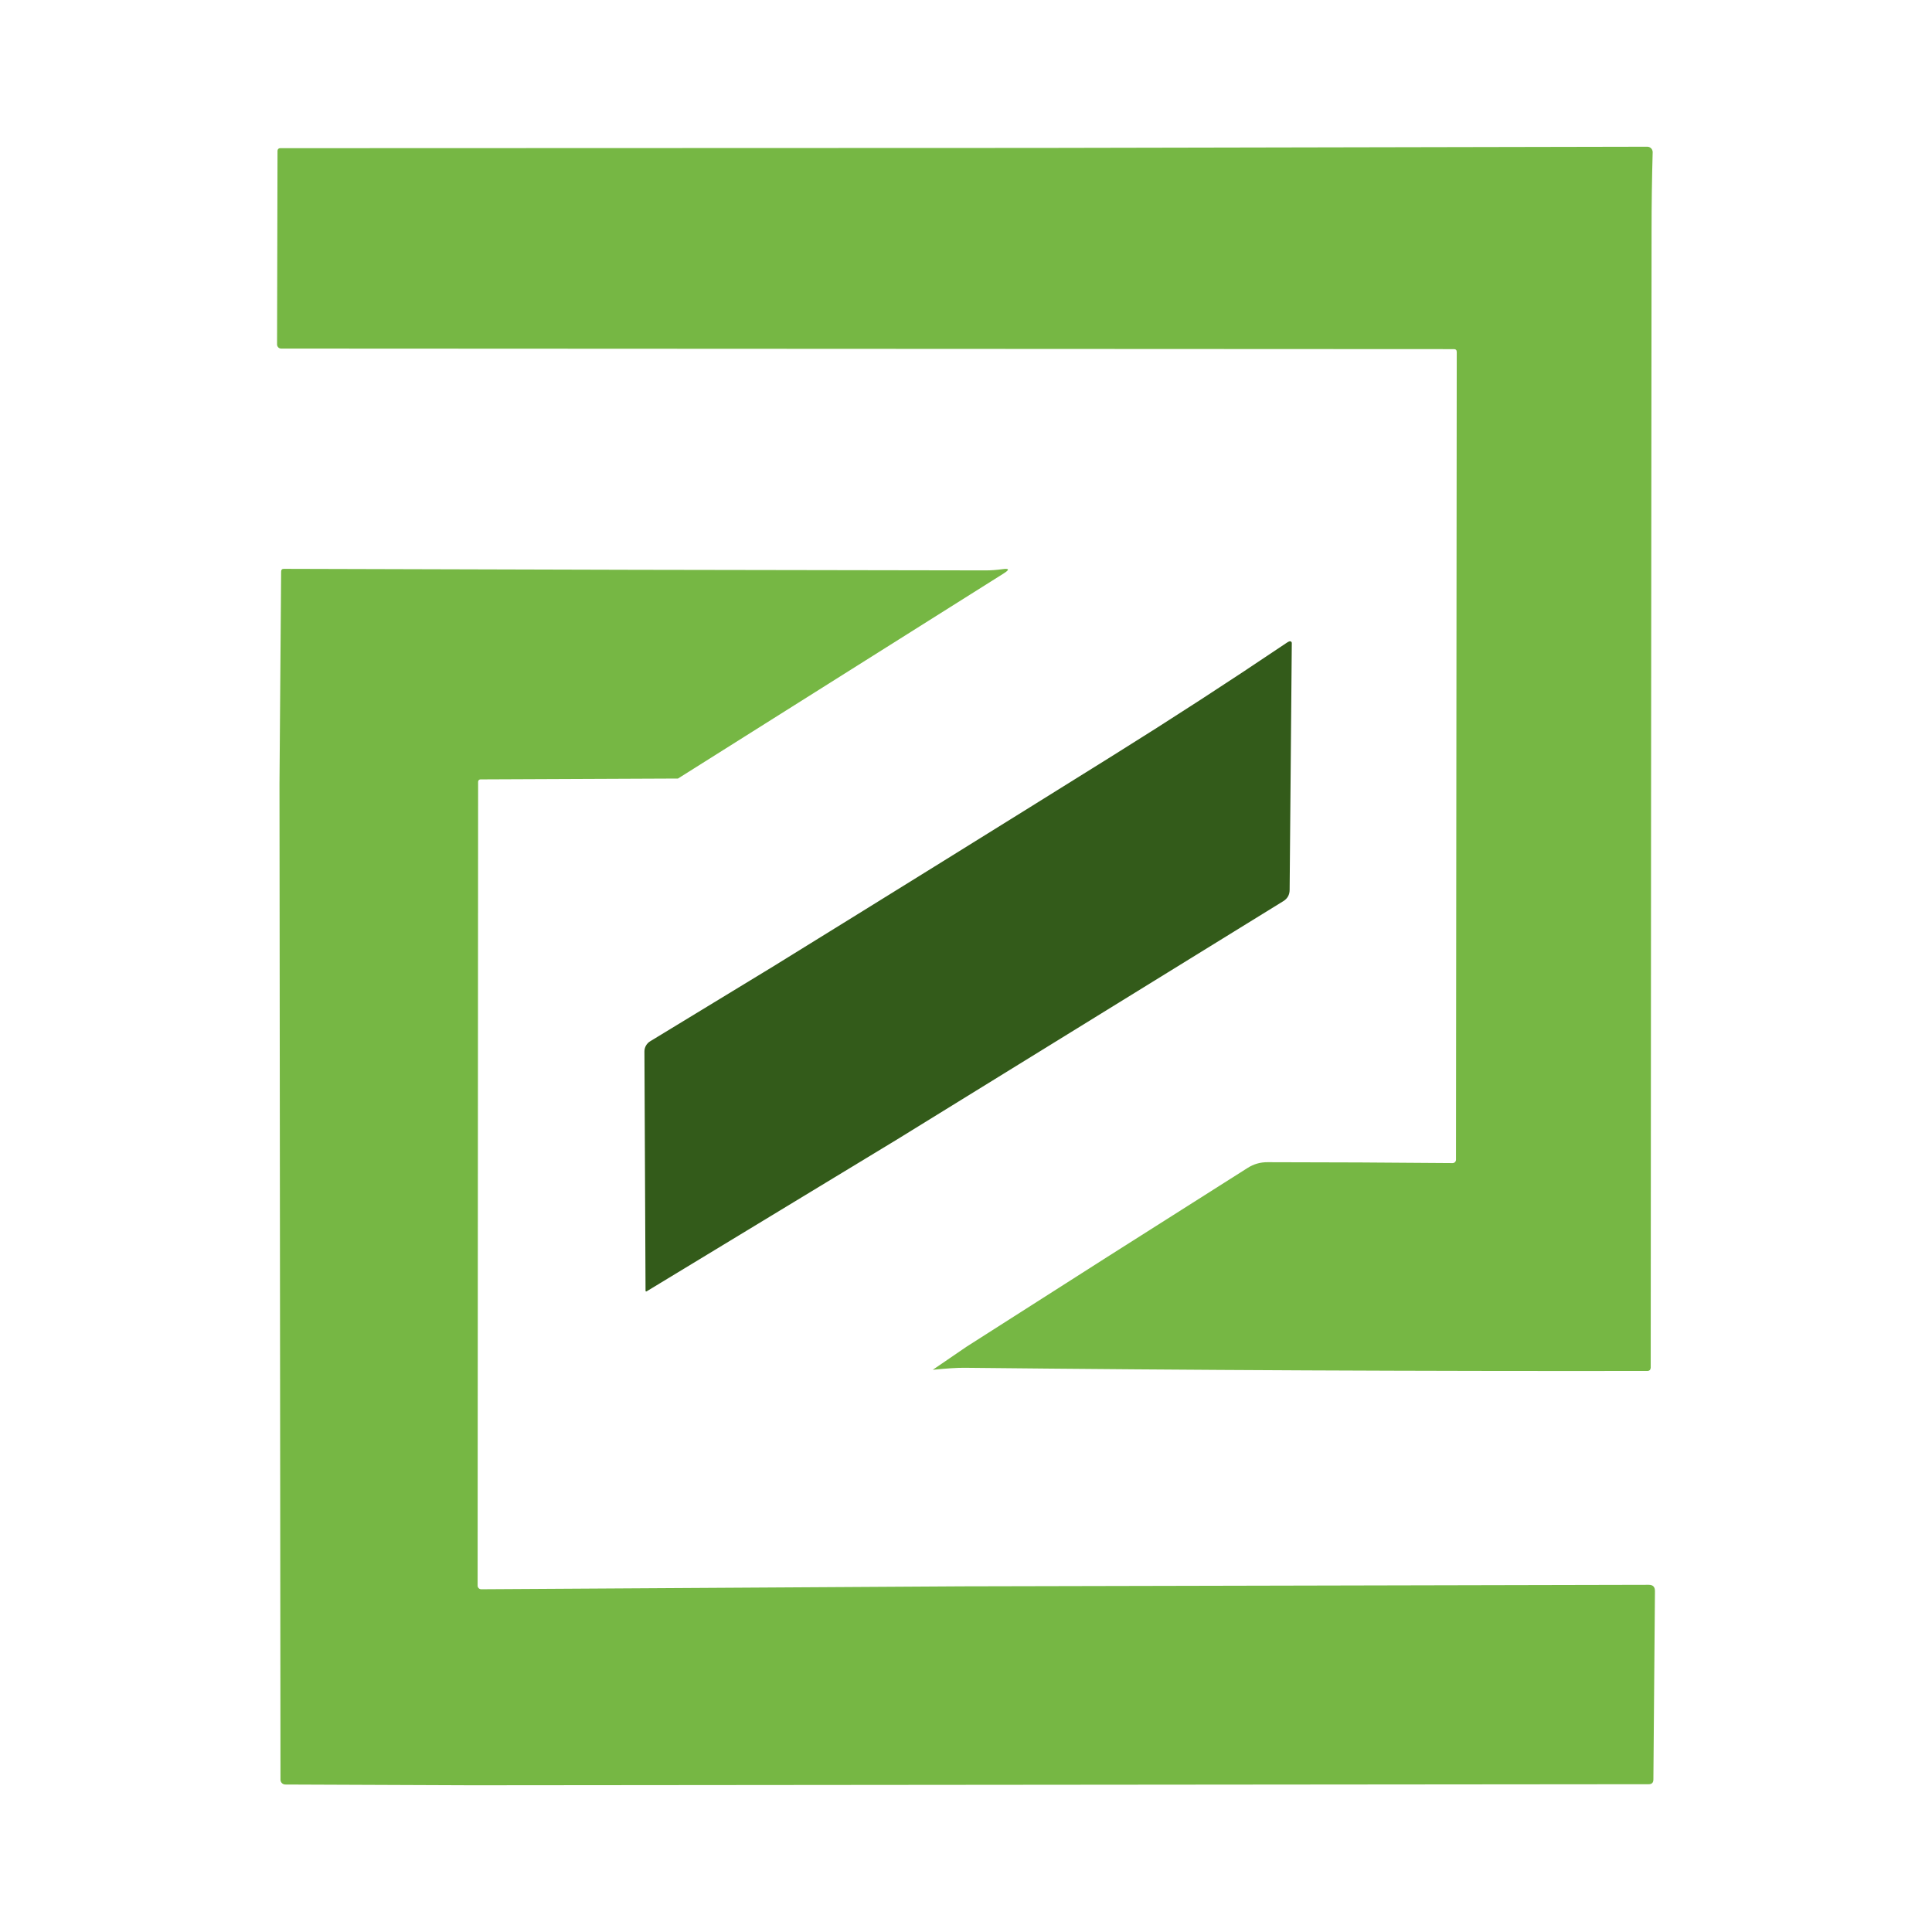
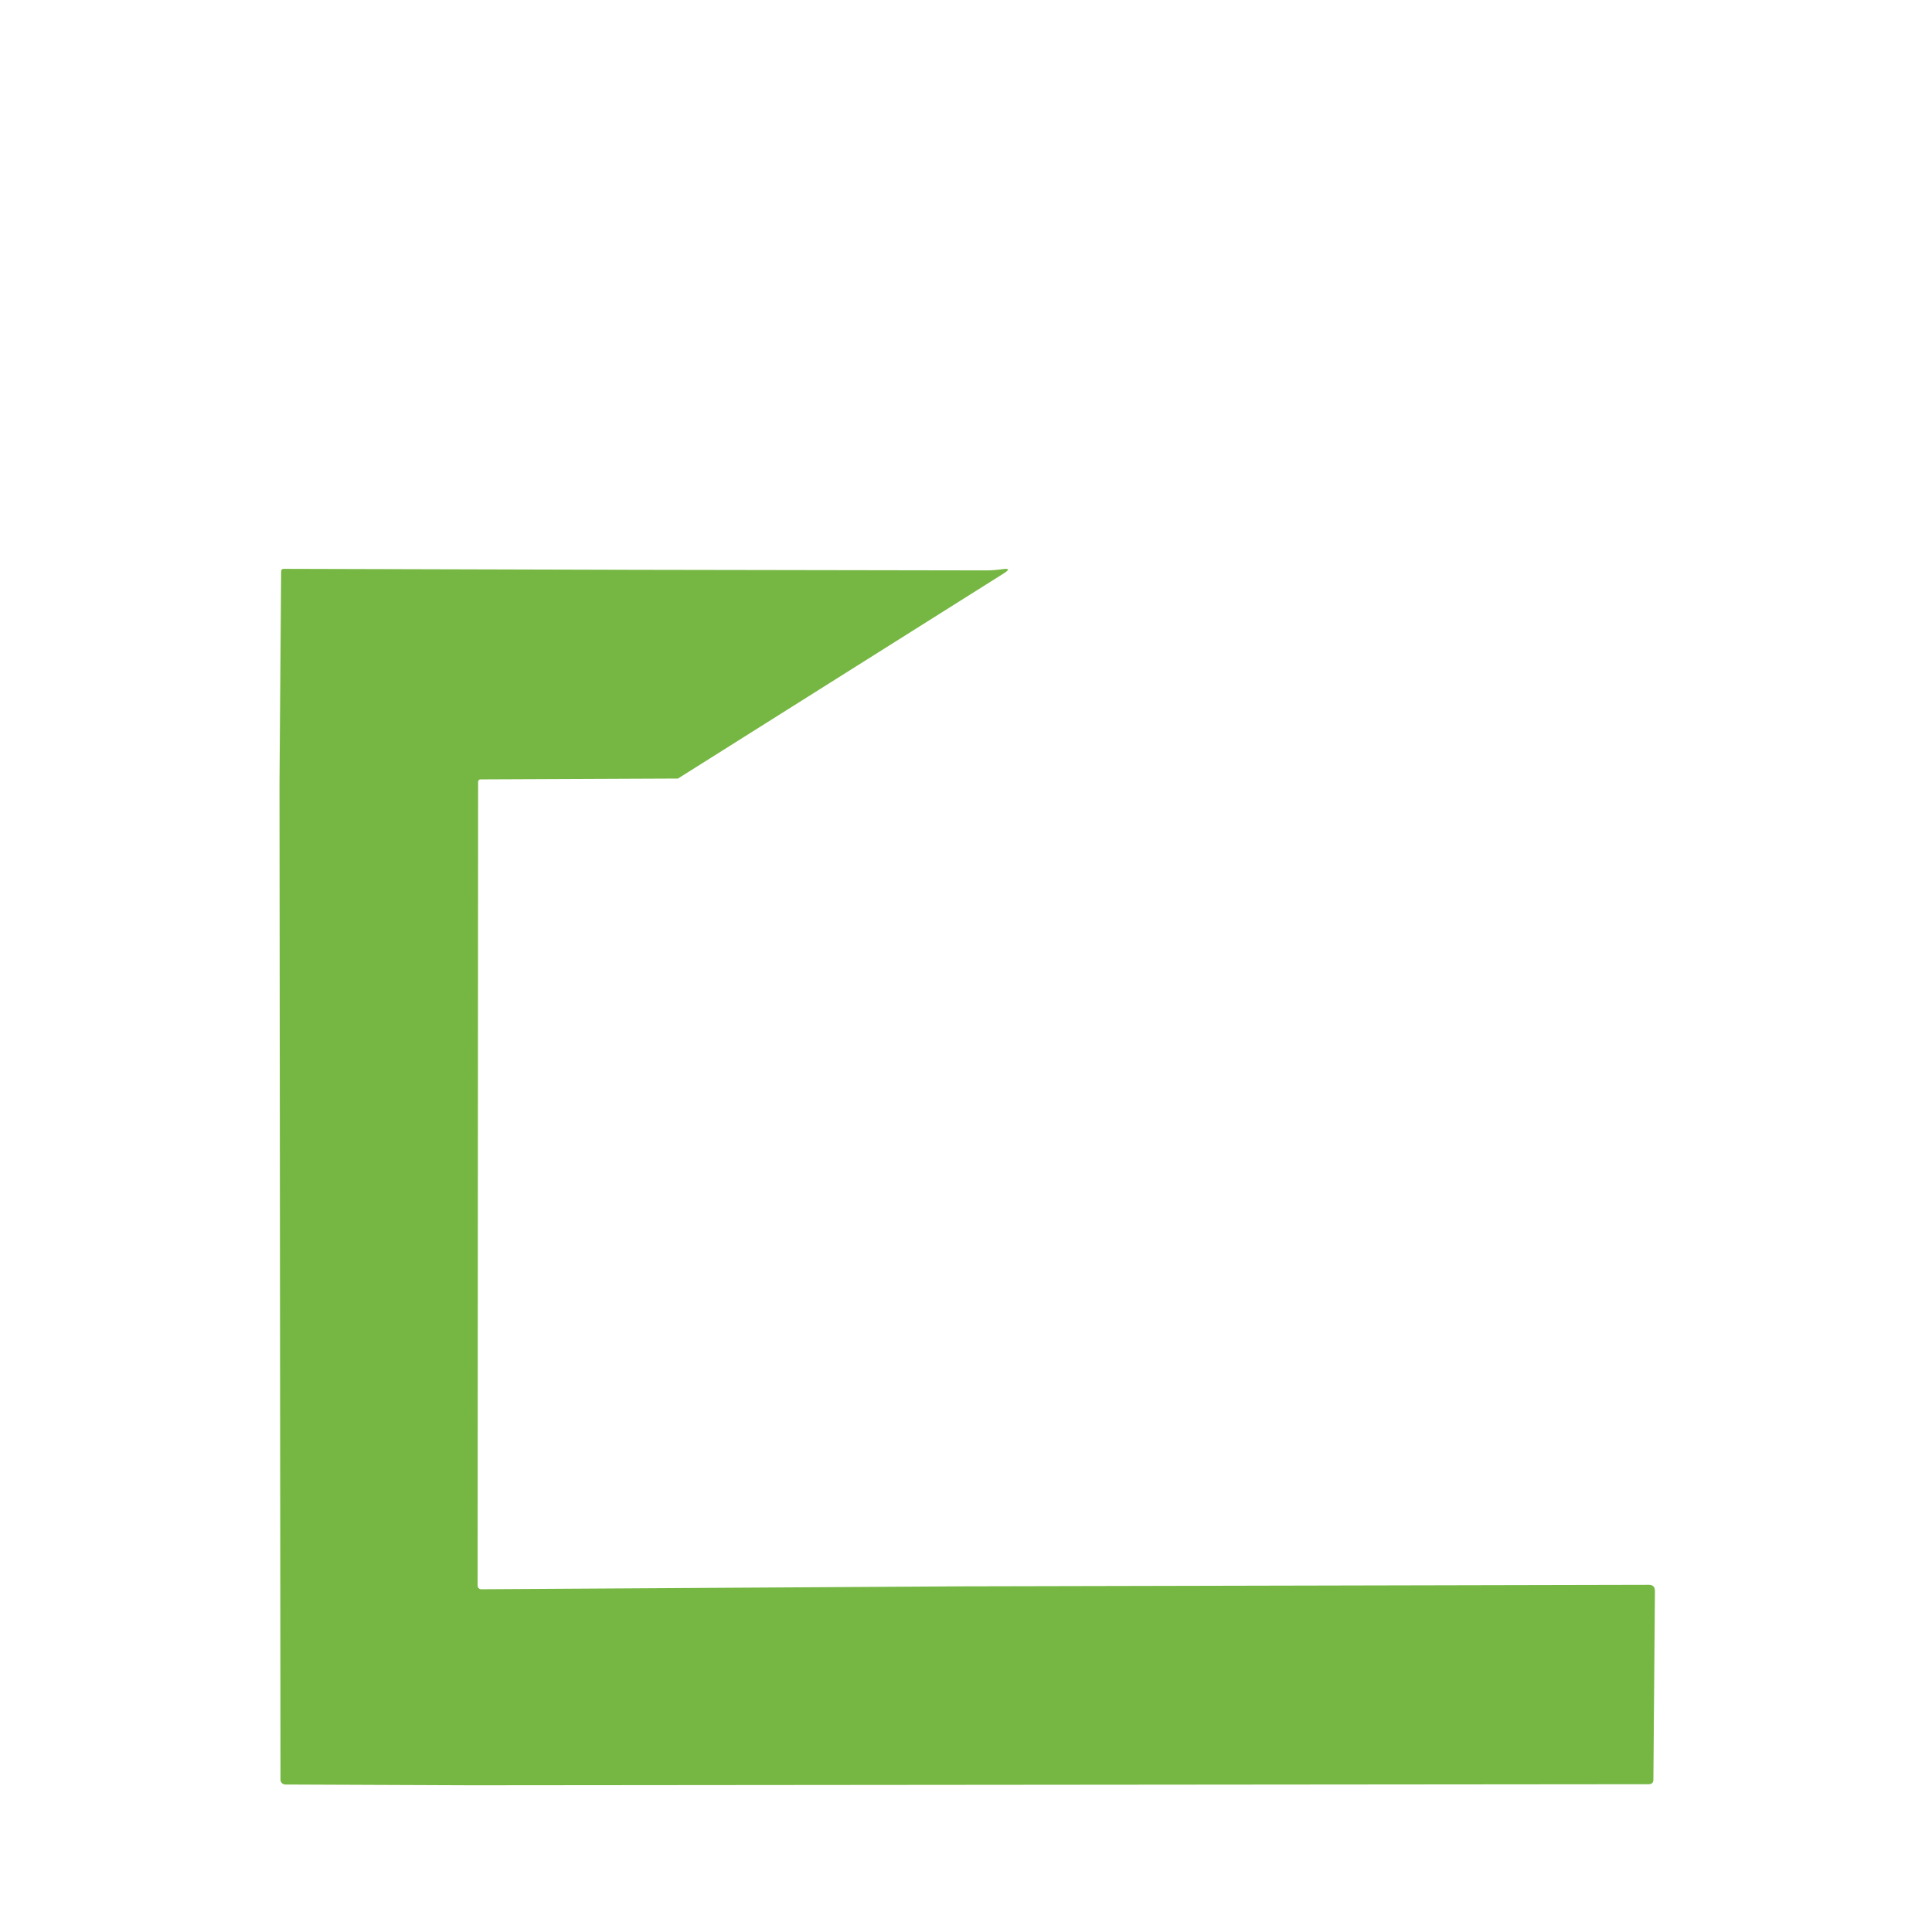
<svg xmlns="http://www.w3.org/2000/svg" version="1.1" id="Layer_1" x="0px" y="0px" viewBox="0 0 1024 1024" style="enable-background:new 0 0 1024 1024;" xml:space="preserve">
  <style type="text/css">
	.st0{fill:#76B744;}
	.st1{fill:#335B1A;}
</style>
  <g>
-     <path class="st0" d="M551.279,78.404l321.796-0.64c1.575-0.016,2.864,1.26,2.879,2.849c0,0.036,0,0.072-0.001,0.108   c-0.391,13.786-0.586,27.58-0.586,41.384c-0.195,200.994-0.346,401.988-0.453,602.982c0,0.16-0.053,0.311-0.16,0.453   c-0.32,0.338-0.293,0.462,0.08,0.373c-0.32,0.213-0.577,0.382-0.773,0.506c-0.231,0.142-0.515,0.213-0.853,0.213   c-120.643,0.16-241.294-0.4-361.954-1.679c-3.873-0.035-9.495,0.32-16.868,1.066l17.854-12.205   c49.618-31.746,99.307-63.35,149.067-94.812c3.198-2.025,6.689-3.029,10.472-3.011c32.457,0.018,65.153,0.178,98.09,0.48   c1.001,0.015,1.824-0.785,1.839-1.785c0-0.009,0-0.018,0-0.027l0.4-428.093c0-1.013-0.506-1.519-1.519-1.519l-621.555-0.293   c-1.207,0-2.185-0.978-2.185-2.185l0,0l0.24-102.673c0-0.751,0.608-1.359,1.359-1.359c0,0,0,0,0,0L551.279,78.404z" />
    <path class="st0" d="M359.336,412.645l-104.698,0.453c-0.681,0.014-1.226,0.571-1.226,1.252l-0.266,426.068   c0,1.06,0.859,1.919,1.919,1.919c0.009,0,0.018,0,0.027,0l254.911-1.545l363.9-0.799c2.185,0,3.269,1.101,3.251,3.304   l-0.826,99.928c-0.018,1.634-0.835,2.452-2.452,2.452l-623.873,0.56l-98.809-0.4c-1.402-0.015-2.532-1.156-2.532-2.558   l-0.533-527.835l0.879-112.479c0-0.995,0.497-1.483,1.492-1.466c124.569,0.409,248.56,0.684,371.974,0.826   c2.825,0,5.738-0.213,8.74-0.64c3.731-0.533,4.006,0.204,0.826,2.212L359.336,412.645z" />
-     <path class="st1" d="M475.439,603.948L342.841,684.37c-0.462,0.284-0.693,0.151-0.693-0.4l-0.586-126.629   c-0.018-2.212,1.136-4.276,3.038-5.436l64.914-39.492c60.259-37.218,120.42-74.569,180.484-112.053   c31.053-19.382,61.751-39.296,92.094-59.744c0.551-0.373,1.013-0.604,1.386-0.693c0.494-0.147,1.013,0.134,1.16,0.627   c0.027,0.09,0.04,0.184,0.039,0.279l-1.146,130.893c-0.036,2.594-1.155,4.566-3.358,5.916L475.439,603.948z" />
  </g>
</svg>